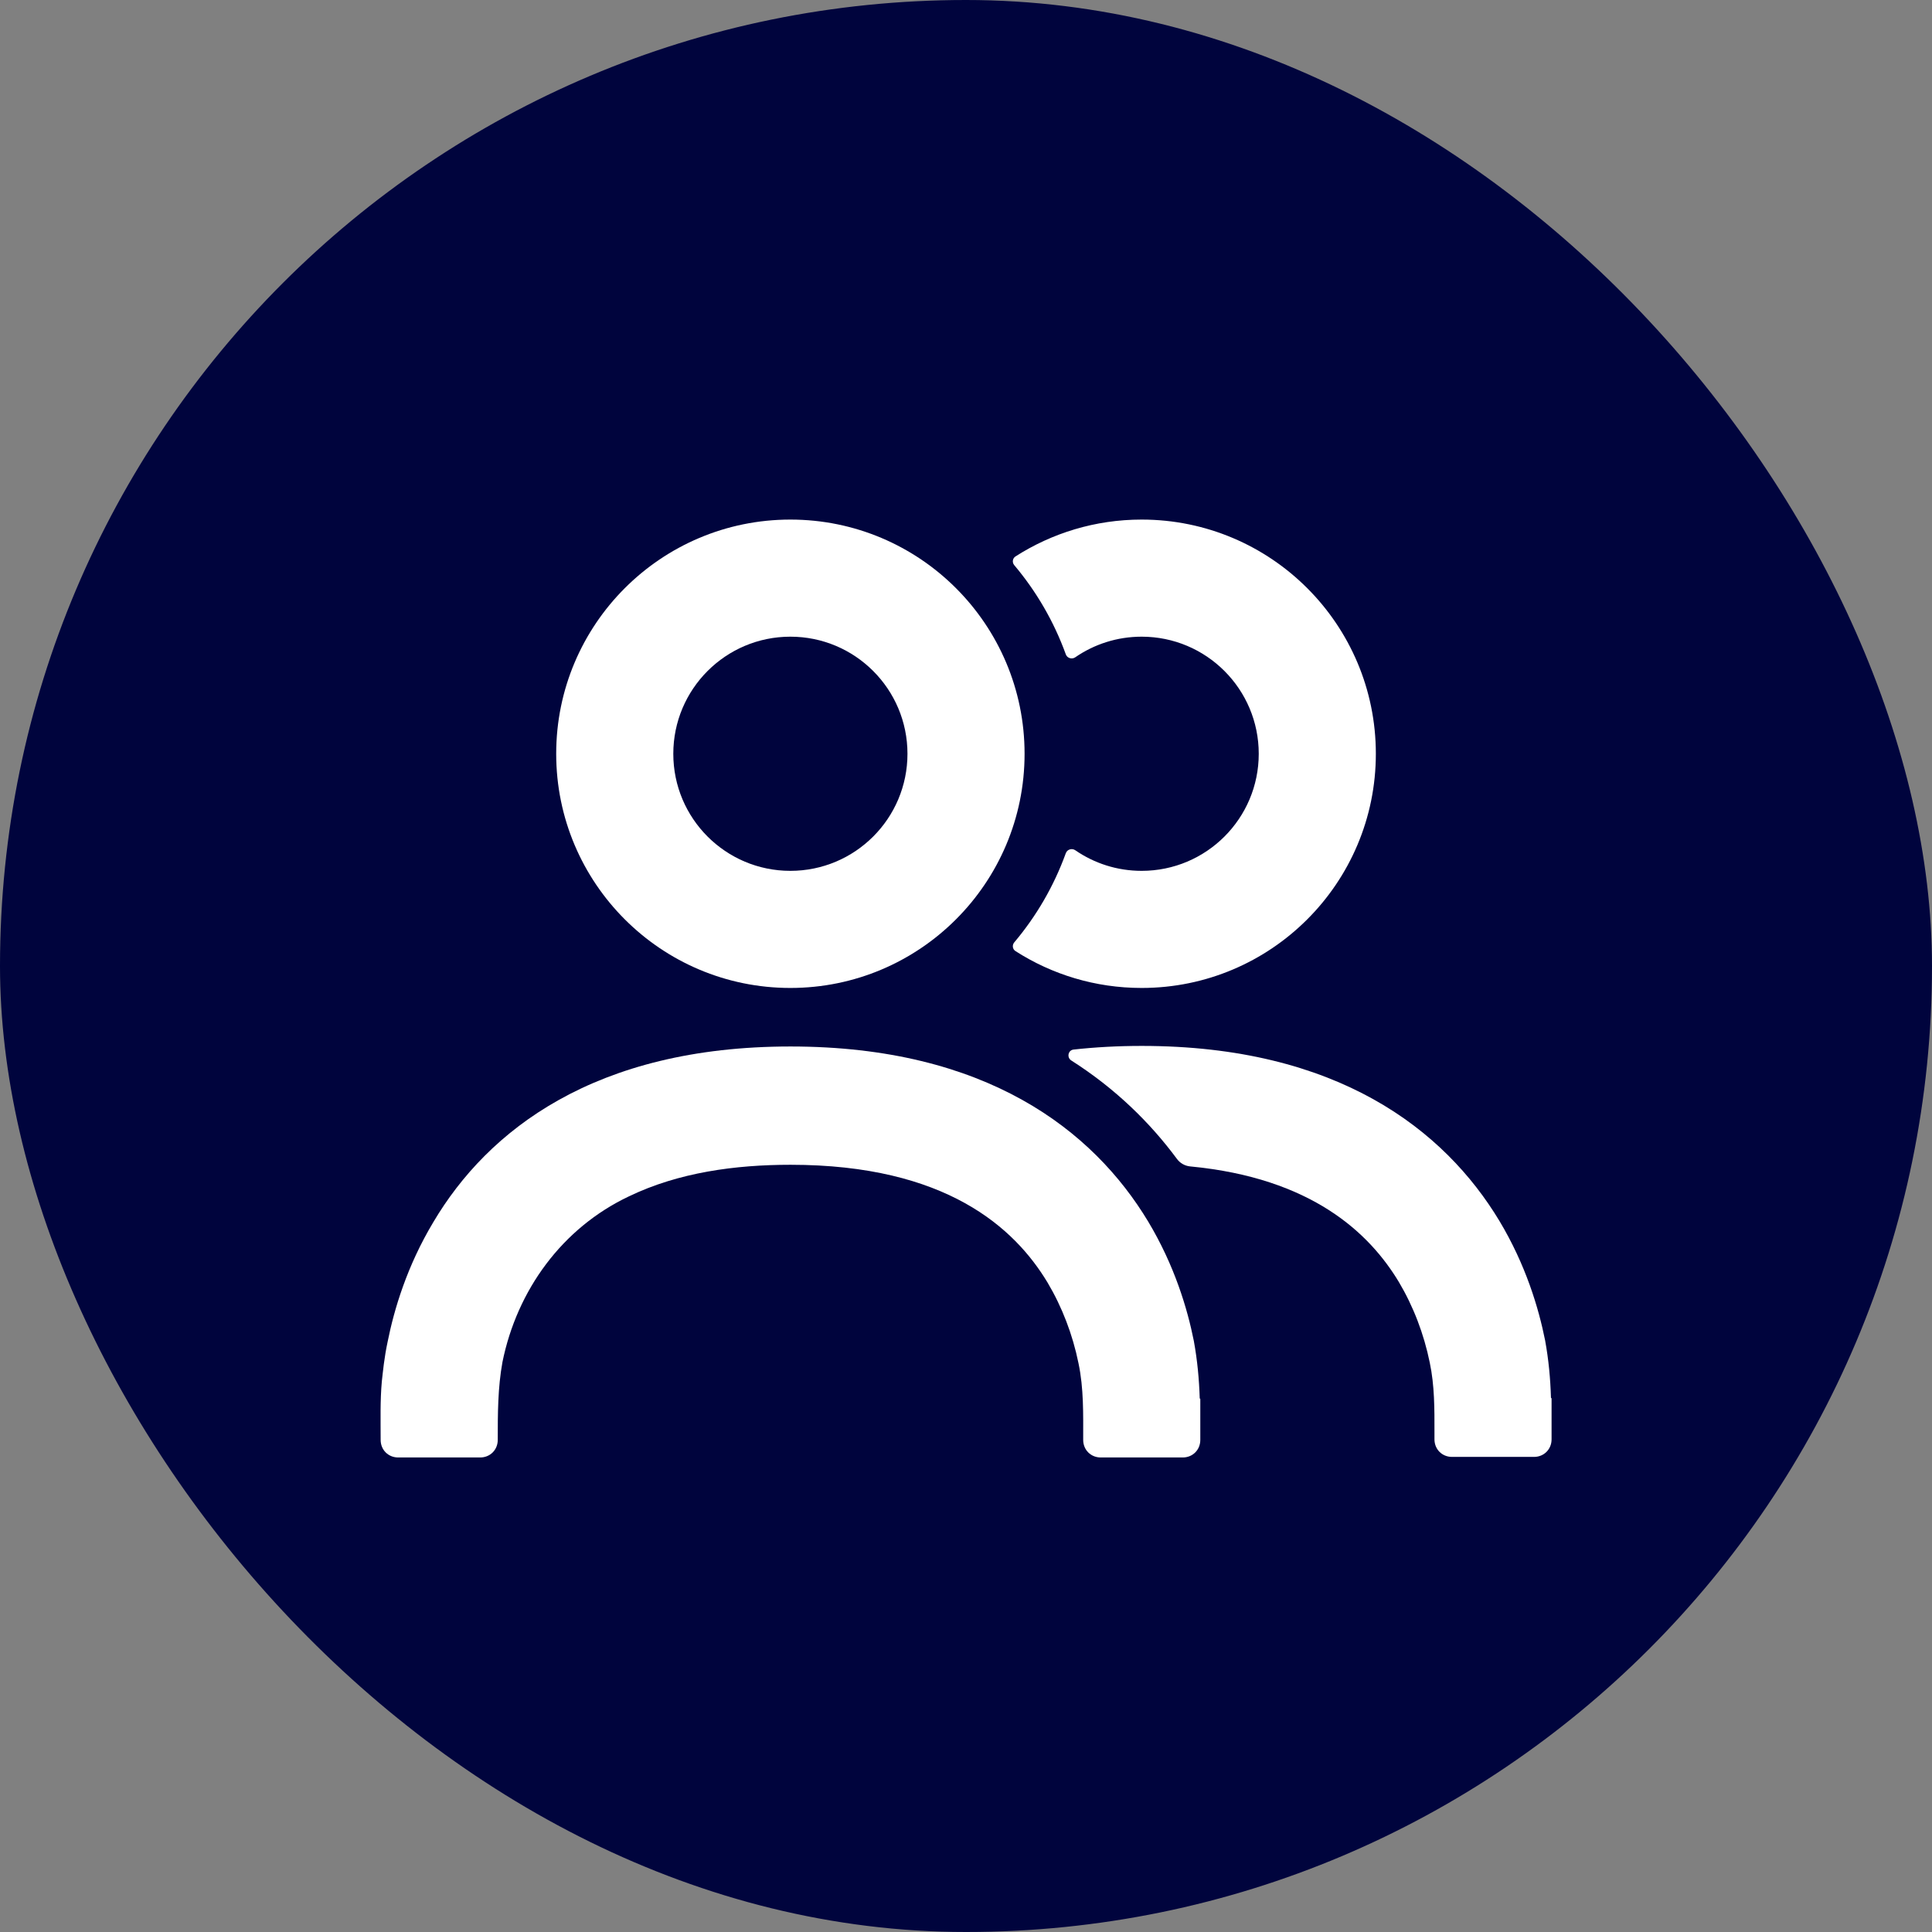
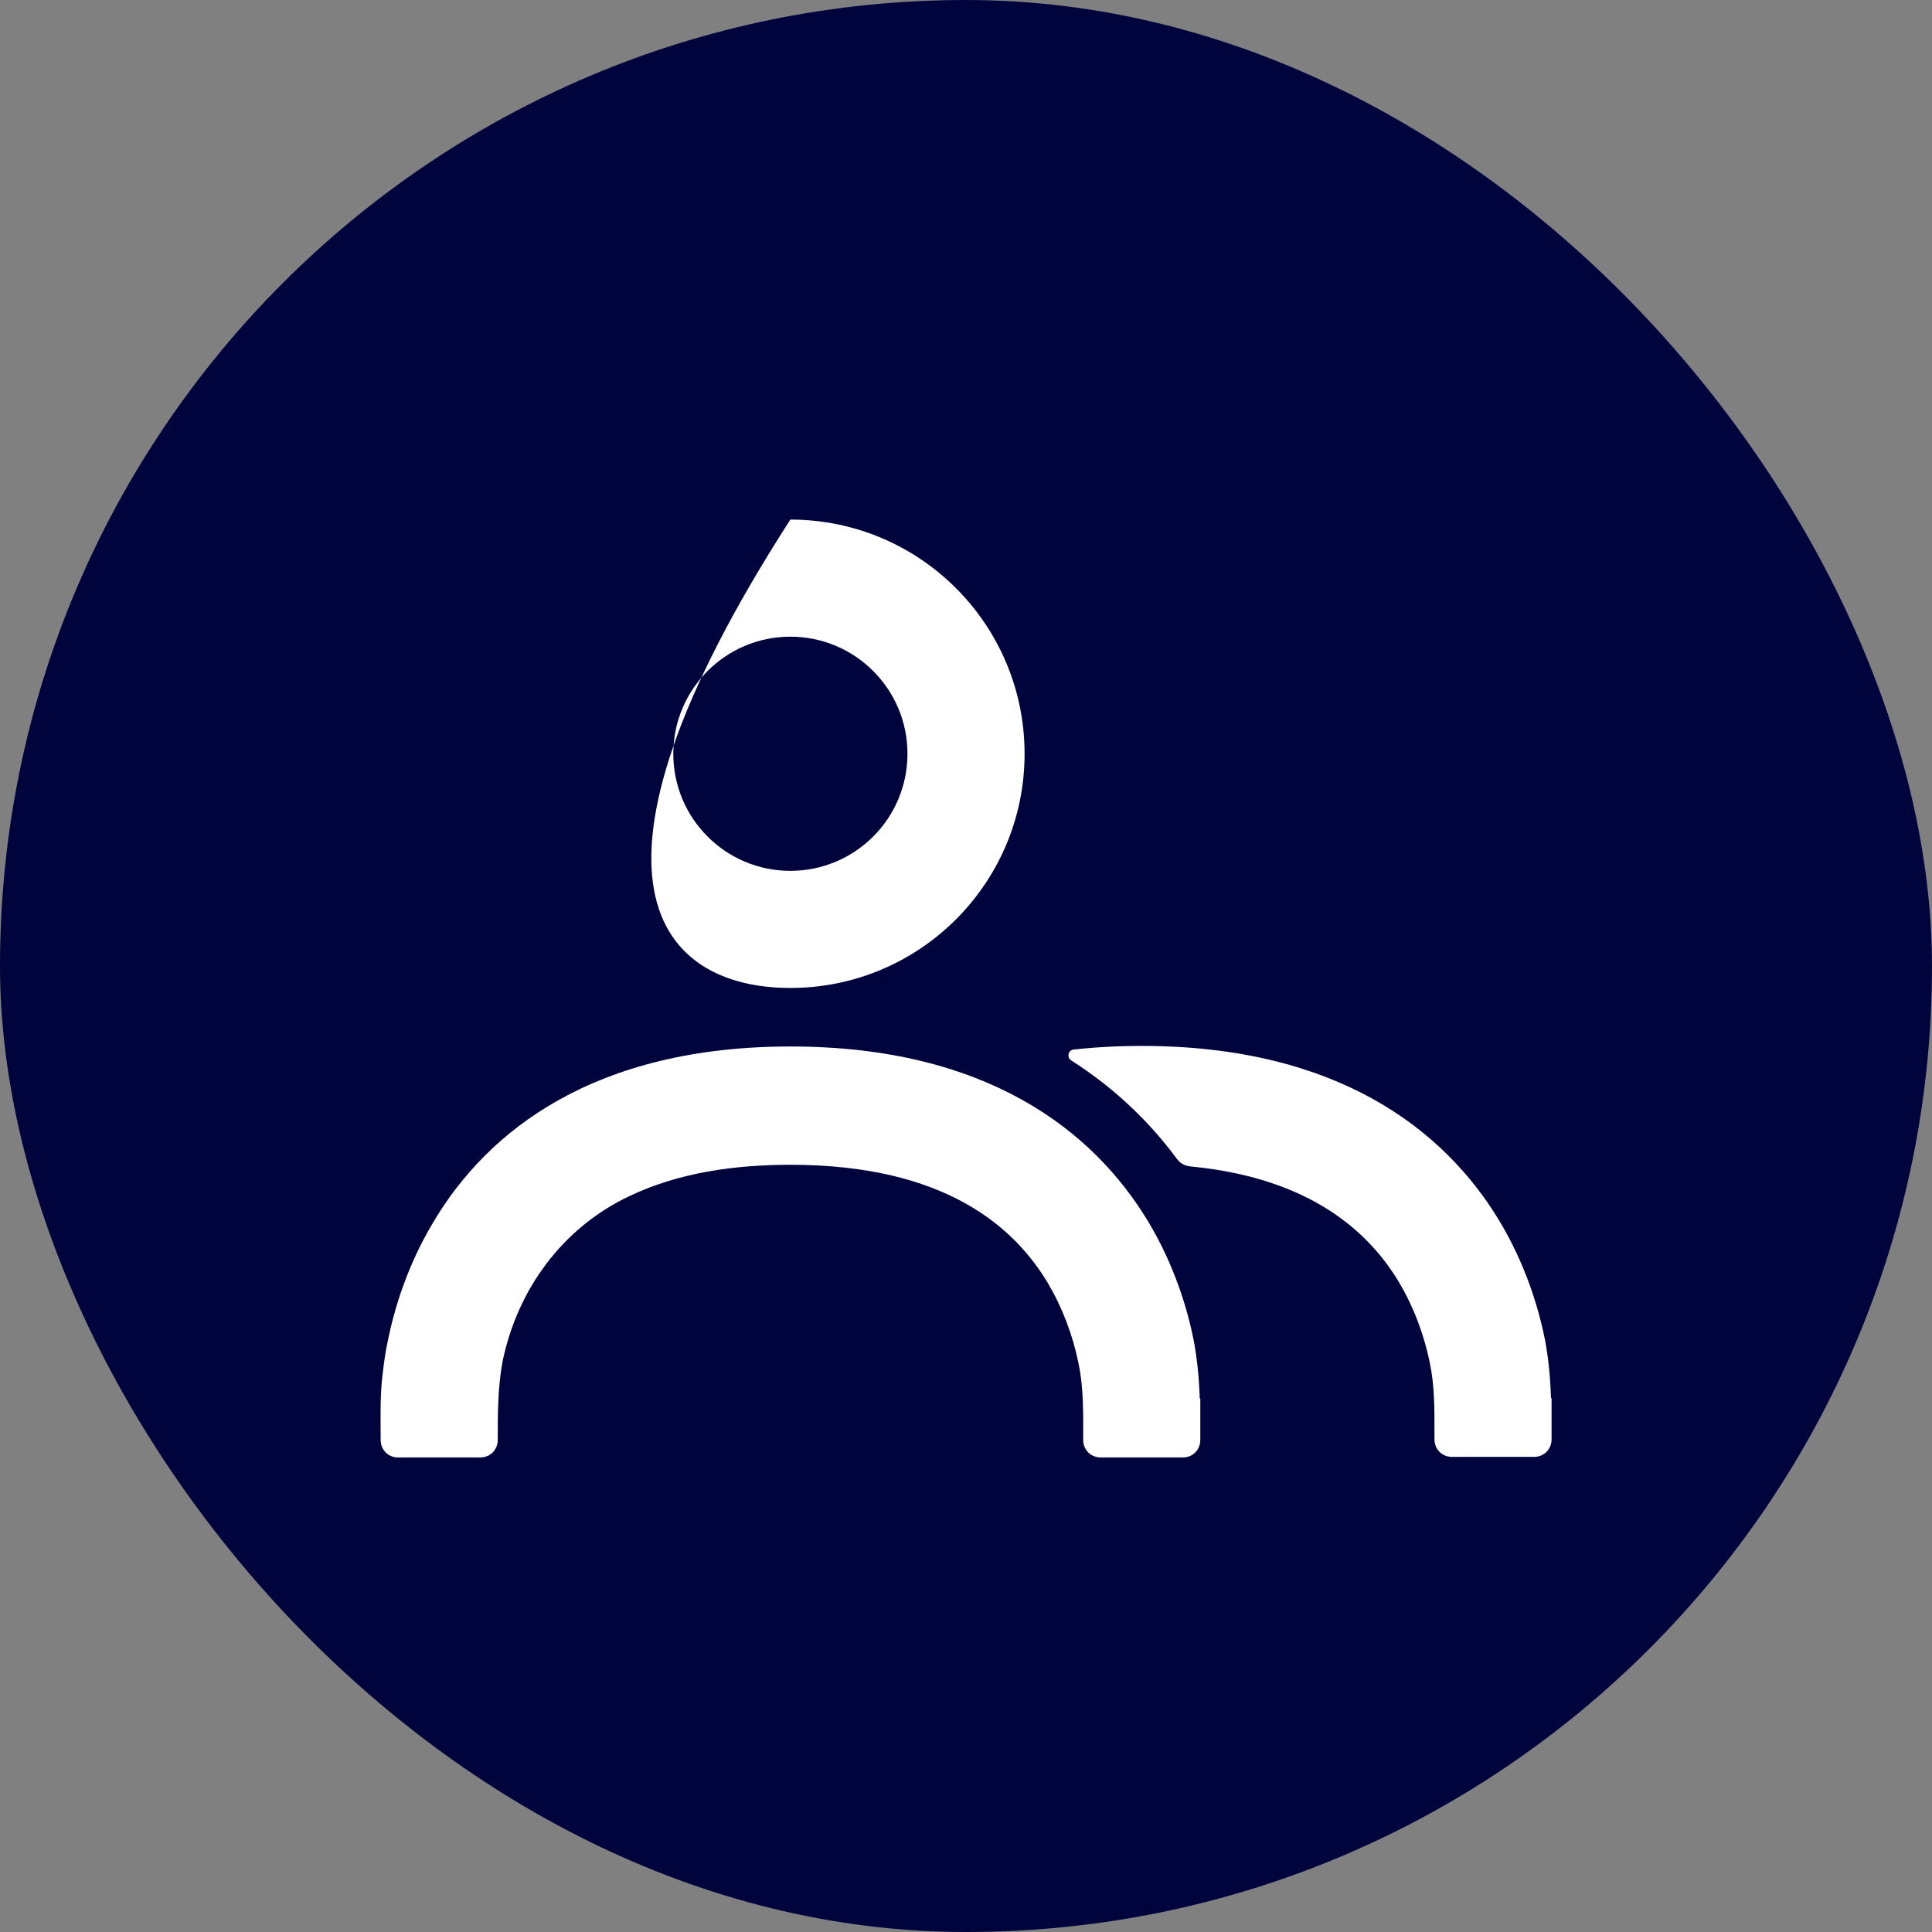
<svg xmlns="http://www.w3.org/2000/svg" width="44" height="44" viewBox="0 0 44 44" fill="none">
  <rect x="0" y="0" width="44" height="44" fill="#808080" stroke="none" />
  <rect width="44" height="44" rx="22" fill="#00043D" />
-   <path fill-rule="evenodd" clip-rule="evenodd" d="M24.273 14.902C24.304 14.99 24.413 15.022 24.489 14.969C24.919 14.673 25.439 14.5 26 14.5C27.473 14.5 28.667 15.694 28.667 17.167C28.667 18.64 27.473 19.833 26 19.833C25.439 19.833 24.919 19.66 24.489 19.364C24.413 19.311 24.304 19.344 24.273 19.431C24.002 20.18 23.602 20.866 23.099 21.462C23.047 21.524 23.059 21.617 23.126 21.66C23.956 22.192 24.942 22.5 26 22.5C28.946 22.5 31.334 20.112 31.334 17.167C31.334 14.221 28.946 11.833 26 11.833C24.942 11.833 23.956 12.142 23.126 12.673C23.059 12.717 23.047 12.81 23.099 12.871C23.602 13.468 24.002 14.154 24.273 14.902Z" fill="white" />
-   <path fill-rule="evenodd" clip-rule="evenodd" d="M18 19.833C19.473 19.833 20.667 18.64 20.667 17.167C20.667 15.694 19.473 14.5 18 14.5C16.528 14.5 15.334 15.694 15.334 17.167C15.334 18.64 16.528 19.833 18 19.833ZM18 22.5C20.946 22.5 23.334 20.112 23.334 17.167C23.334 14.221 20.946 11.833 18 11.833C15.055 11.833 12.667 14.221 12.667 17.167C12.667 20.112 15.055 22.5 18 22.5Z" fill="white" />
+   <path fill-rule="evenodd" clip-rule="evenodd" d="M18 19.833C19.473 19.833 20.667 18.64 20.667 17.167C20.667 15.694 19.473 14.5 18 14.5C16.528 14.5 15.334 15.694 15.334 17.167C15.334 18.64 16.528 19.833 18 19.833ZM18 22.5C20.946 22.5 23.334 20.112 23.334 17.167C23.334 14.221 20.946 11.833 18 11.833C12.667 20.112 15.055 22.5 18 22.5Z" fill="white" />
  <path fill-rule="evenodd" clip-rule="evenodd" d="M24.397 24.151C24.291 24.083 24.324 23.917 24.45 23.903C24.938 23.849 25.455 23.82 26.002 23.82C30.456 23.82 32.896 25.727 34.149 27.807C34.749 28.807 35.042 29.793 35.189 30.527C35.269 30.967 35.309 31.393 35.322 31.833L35.336 31.847V32.78C35.336 33.007 35.162 33.18 34.936 33.18H33.069C32.842 33.18 32.669 33.007 32.669 32.78C32.669 32.727 32.669 32.673 32.669 32.62C32.67 32.087 32.672 31.555 32.562 31.033C32.429 30.38 32.189 29.753 31.856 29.193C31.191 28.09 29.883 26.828 27.103 26.564C26.985 26.552 26.876 26.491 26.805 26.395C26.186 25.558 25.393 24.785 24.397 24.151Z" fill="white" />
  <path fill-rule="evenodd" clip-rule="evenodd" d="M27.323 31.847C27.309 31.407 27.269 30.98 27.189 30.54C27.043 29.807 26.749 28.82 26.149 27.82C24.896 25.74 22.456 23.833 18.003 23.833C13.549 23.833 11.109 25.74 9.869 27.833C9.269 28.833 8.976 29.82 8.829 30.553C8.749 30.927 8.722 31.233 8.696 31.46C8.656 31.9 8.669 32.34 8.669 32.793C8.669 33.02 8.842 33.193 9.069 33.193H10.936C11.162 33.193 11.336 33.02 11.336 32.793C11.336 32.207 11.336 31.607 11.443 31.02C11.776 29.38 12.803 27.967 14.322 27.247C15.456 26.7 16.749 26.527 18.003 26.527C21.549 26.527 23.109 27.967 23.856 29.207C24.189 29.767 24.429 30.393 24.562 31.047C24.683 31.62 24.669 32.207 24.669 32.793C24.669 33.02 24.843 33.193 25.069 33.193H26.936C27.163 33.193 27.336 33.02 27.336 32.793C27.336 32.487 27.336 32.167 27.336 31.86L27.323 31.847Z" fill="white" />
</svg>